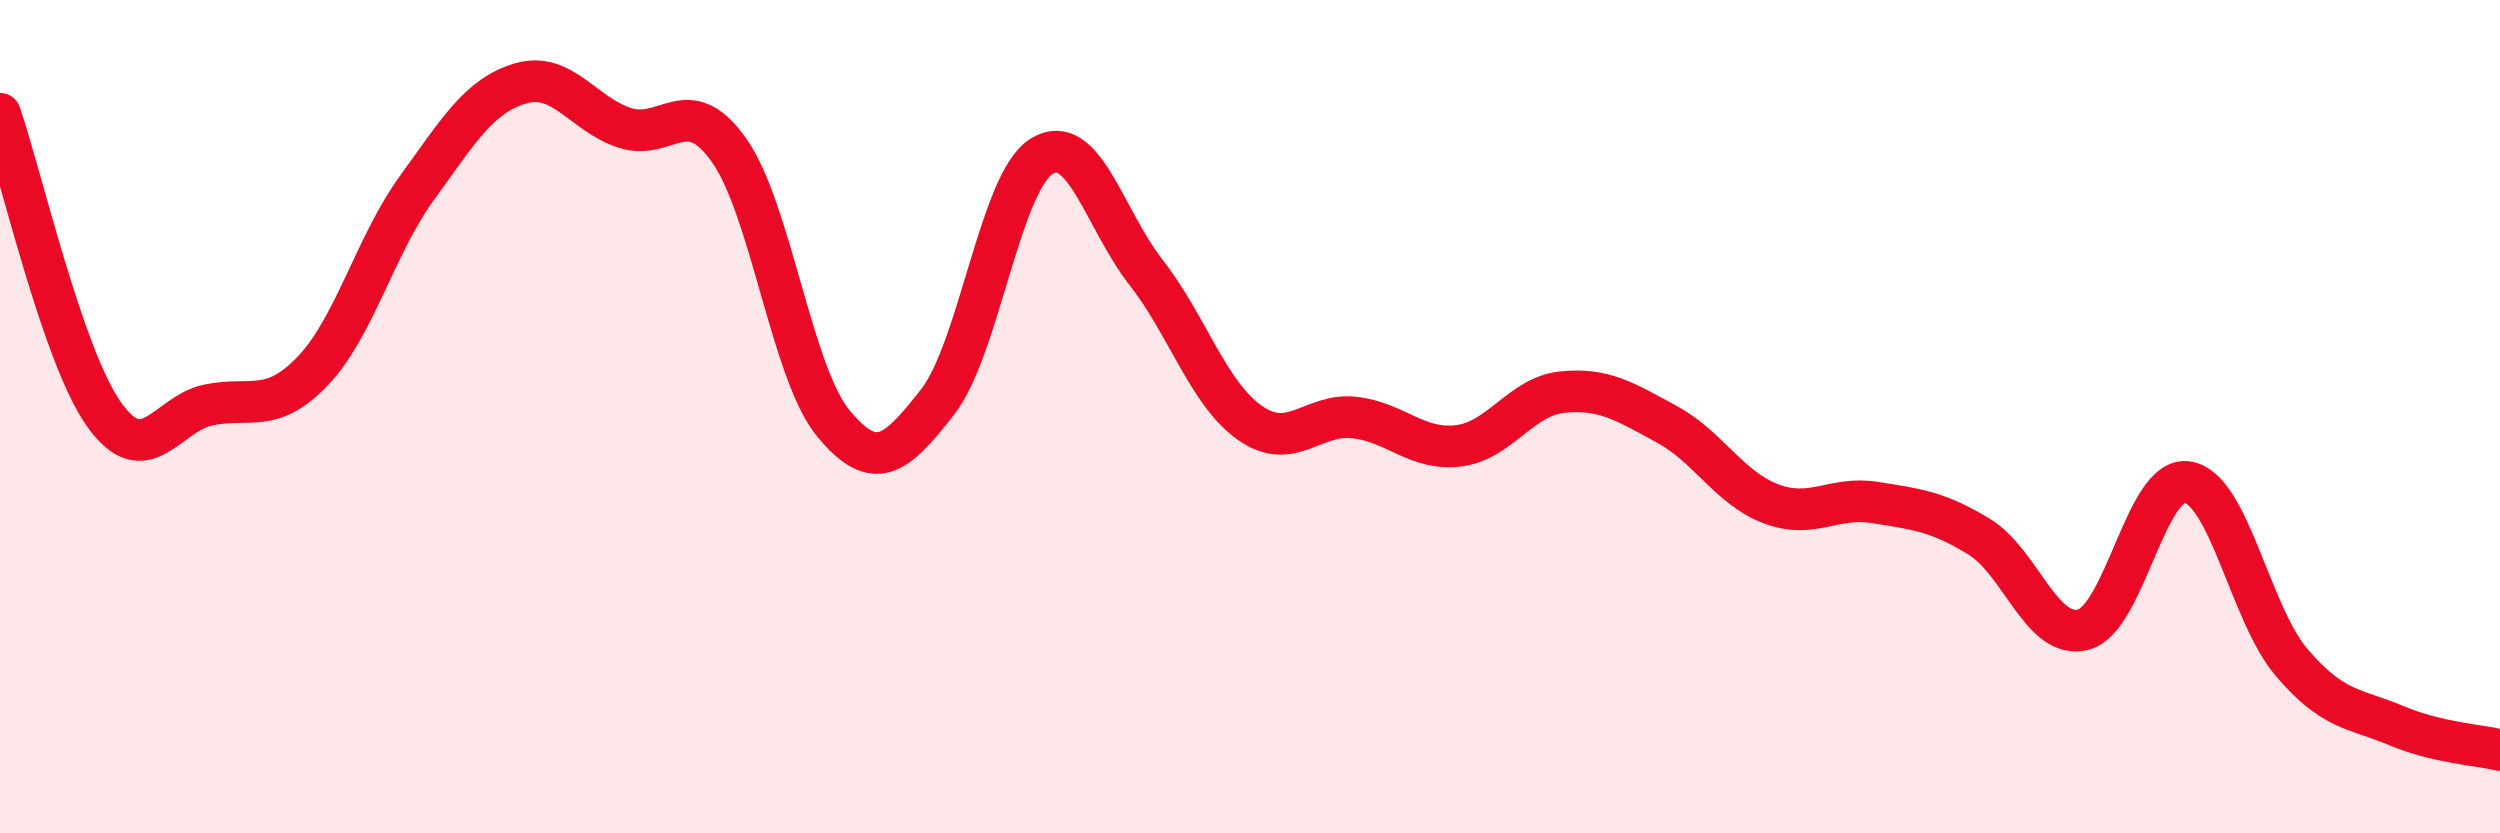
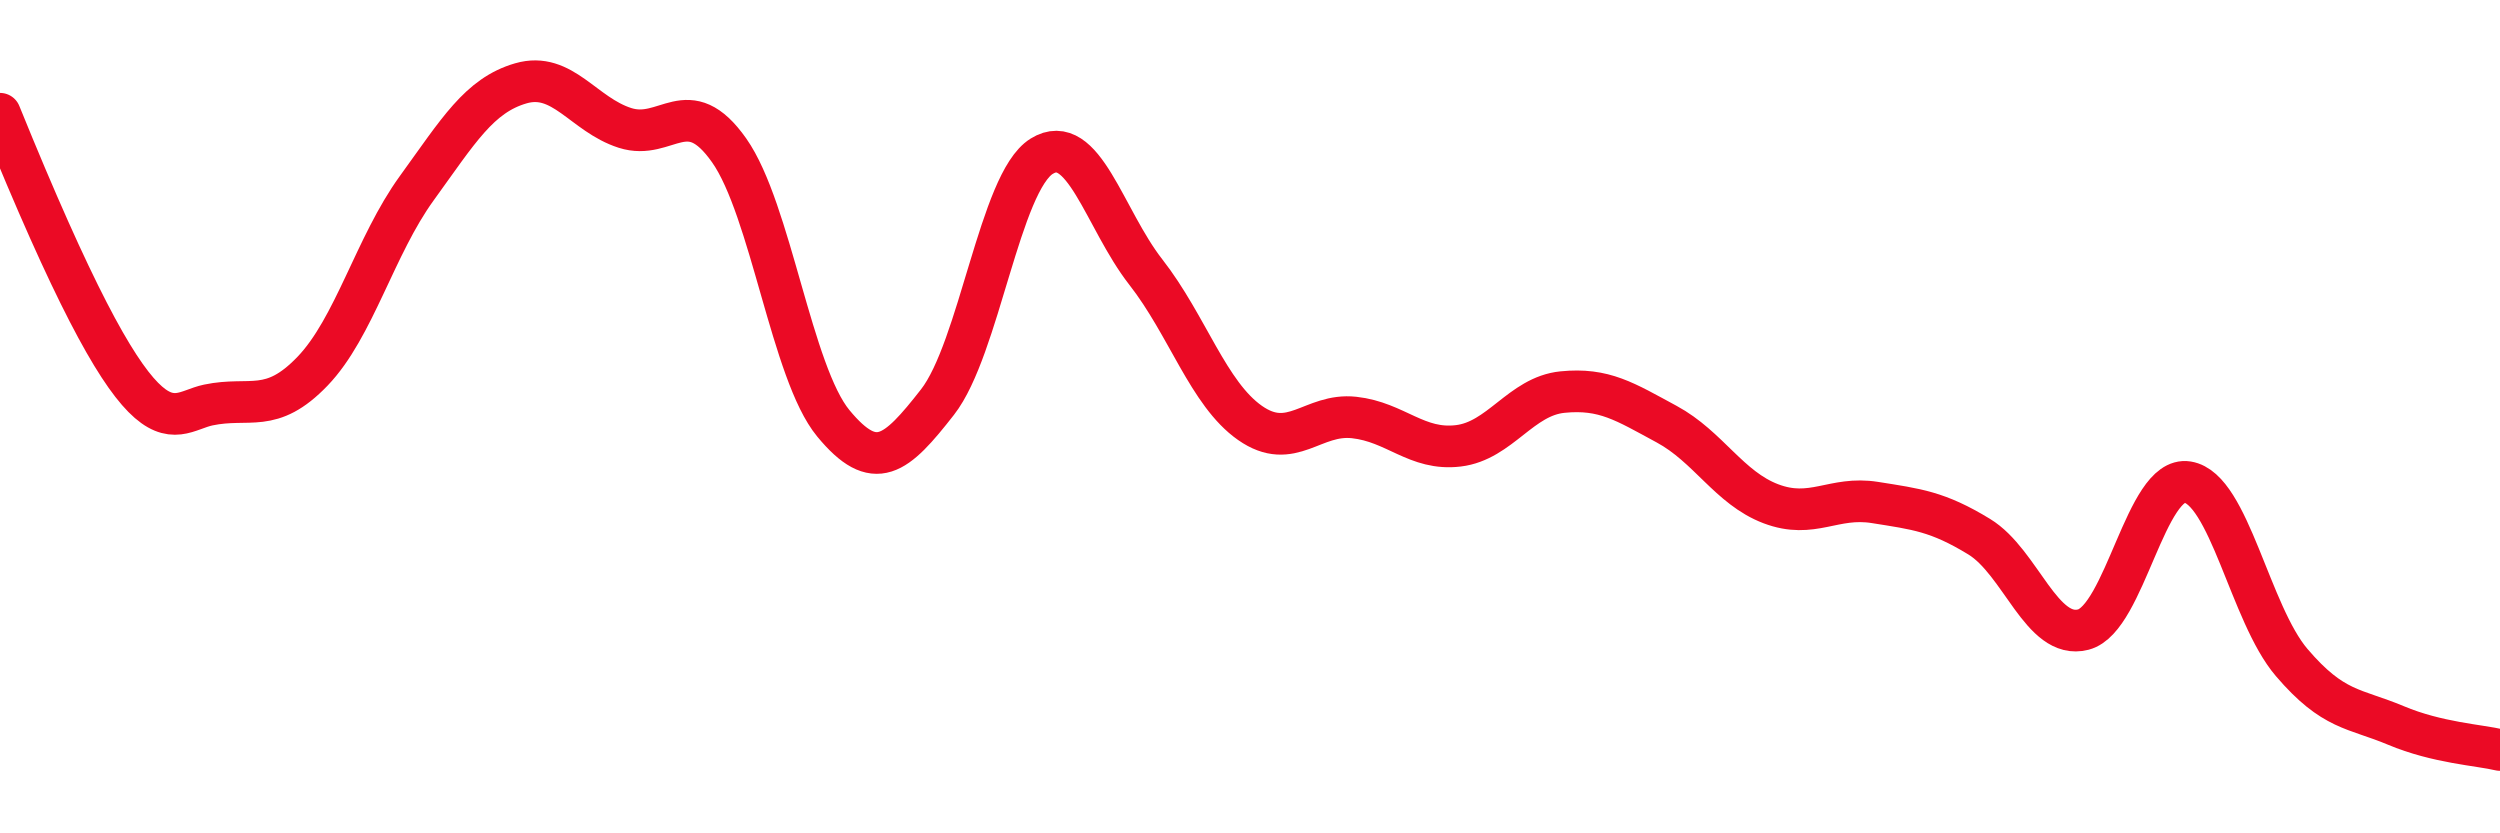
<svg xmlns="http://www.w3.org/2000/svg" width="60" height="20" viewBox="0 0 60 20">
-   <path d="M 0,2.73 C 0.5,4.17 1.5,8.55 2.5,9.95 C 3.5,11.35 4,9.93 5,9.72 C 6,9.51 6.5,9.95 7.5,8.91 C 8.5,7.87 9,5.9 10,4.52 C 11,3.14 11.5,2.29 12.5,2 C 13.5,1.71 14,2.75 15,3.07 C 16,3.39 16.5,2.19 17.5,3.61 C 18.5,5.03 19,8.95 20,10.16 C 21,11.37 21.5,10.93 22.5,9.65 C 23.5,8.37 24,4.37 25,3.75 C 26,3.13 26.5,5.25 27.5,6.53 C 28.5,7.81 29,9.45 30,10.15 C 31,10.85 31.5,9.91 32.5,10.02 C 33.5,10.13 34,10.82 35,10.7 C 36,10.58 36.5,9.51 37.5,9.41 C 38.5,9.31 39,9.64 40,10.18 C 41,10.72 41.5,11.71 42.5,12.09 C 43.5,12.47 44,11.9 45,12.06 C 46,12.22 46.5,12.27 47.5,12.88 C 48.5,13.49 49,15.37 50,15.11 C 51,14.85 51.5,11.41 52.5,11.57 C 53.5,11.73 54,14.73 55,15.9 C 56,17.07 56.5,16.99 57.5,17.41 C 58.5,17.83 59.5,17.88 60,18L60 20L0 20Z" fill="#EB0A25" opacity="0.1" stroke-linecap="round" stroke-linejoin="round" />
-   <path d="M 0,2.73 C 0.5,4.17 1.5,8.55 2.5,9.95 C 3.5,11.35 4,9.93 5,9.72 C 6,9.51 6.5,9.95 7.5,8.91 C 8.5,7.87 9,5.9 10,4.52 C 11,3.14 11.5,2.29 12.5,2 C 13.5,1.71 14,2.75 15,3.07 C 16,3.39 16.5,2.19 17.5,3.61 C 18.5,5.03 19,8.95 20,10.16 C 21,11.37 21.5,10.93 22.5,9.65 C 23.5,8.37 24,4.37 25,3.75 C 26,3.13 26.5,5.25 27.5,6.53 C 28.5,7.81 29,9.45 30,10.15 C 31,10.85 31.5,9.91 32.5,10.02 C 33.5,10.13 34,10.82 35,10.7 C 36,10.58 36.5,9.51 37.5,9.41 C 38.5,9.31 39,9.64 40,10.18 C 41,10.72 41.5,11.71 42.5,12.09 C 43.5,12.47 44,11.9 45,12.06 C 46,12.22 46.5,12.27 47.5,12.88 C 48.5,13.49 49,15.37 50,15.11 C 51,14.85 51.5,11.41 52.5,11.57 C 53.5,11.73 54,14.73 55,15.9 C 56,17.07 56.5,16.99 57.5,17.41 C 58.5,17.83 59.5,17.88 60,18" stroke="#EB0A25" stroke-width="1" fill="none" stroke-linecap="round" stroke-linejoin="round" />
+   <path d="M 0,2.73 C 3.5,11.35 4,9.93 5,9.72 C 6,9.51 6.5,9.95 7.5,8.91 C 8.5,7.87 9,5.9 10,4.52 C 11,3.14 11.5,2.29 12.5,2 C 13.5,1.71 14,2.75 15,3.07 C 16,3.39 16.5,2.19 17.5,3.61 C 18.5,5.03 19,8.95 20,10.16 C 21,11.37 21.5,10.93 22.5,9.65 C 23.5,8.37 24,4.37 25,3.75 C 26,3.13 26.5,5.25 27.5,6.53 C 28.5,7.81 29,9.45 30,10.15 C 31,10.85 31.5,9.91 32.5,10.02 C 33.5,10.13 34,10.82 35,10.7 C 36,10.58 36.5,9.51 37.5,9.41 C 38.5,9.31 39,9.64 40,10.18 C 41,10.72 41.5,11.71 42.5,12.09 C 43.5,12.47 44,11.9 45,12.06 C 46,12.22 46.5,12.27 47.5,12.88 C 48.5,13.49 49,15.37 50,15.11 C 51,14.85 51.5,11.41 52.5,11.57 C 53.5,11.73 54,14.73 55,15.9 C 56,17.07 56.5,16.99 57.5,17.41 C 58.5,17.83 59.5,17.88 60,18" stroke="#EB0A25" stroke-width="1" fill="none" stroke-linecap="round" stroke-linejoin="round" />
</svg>